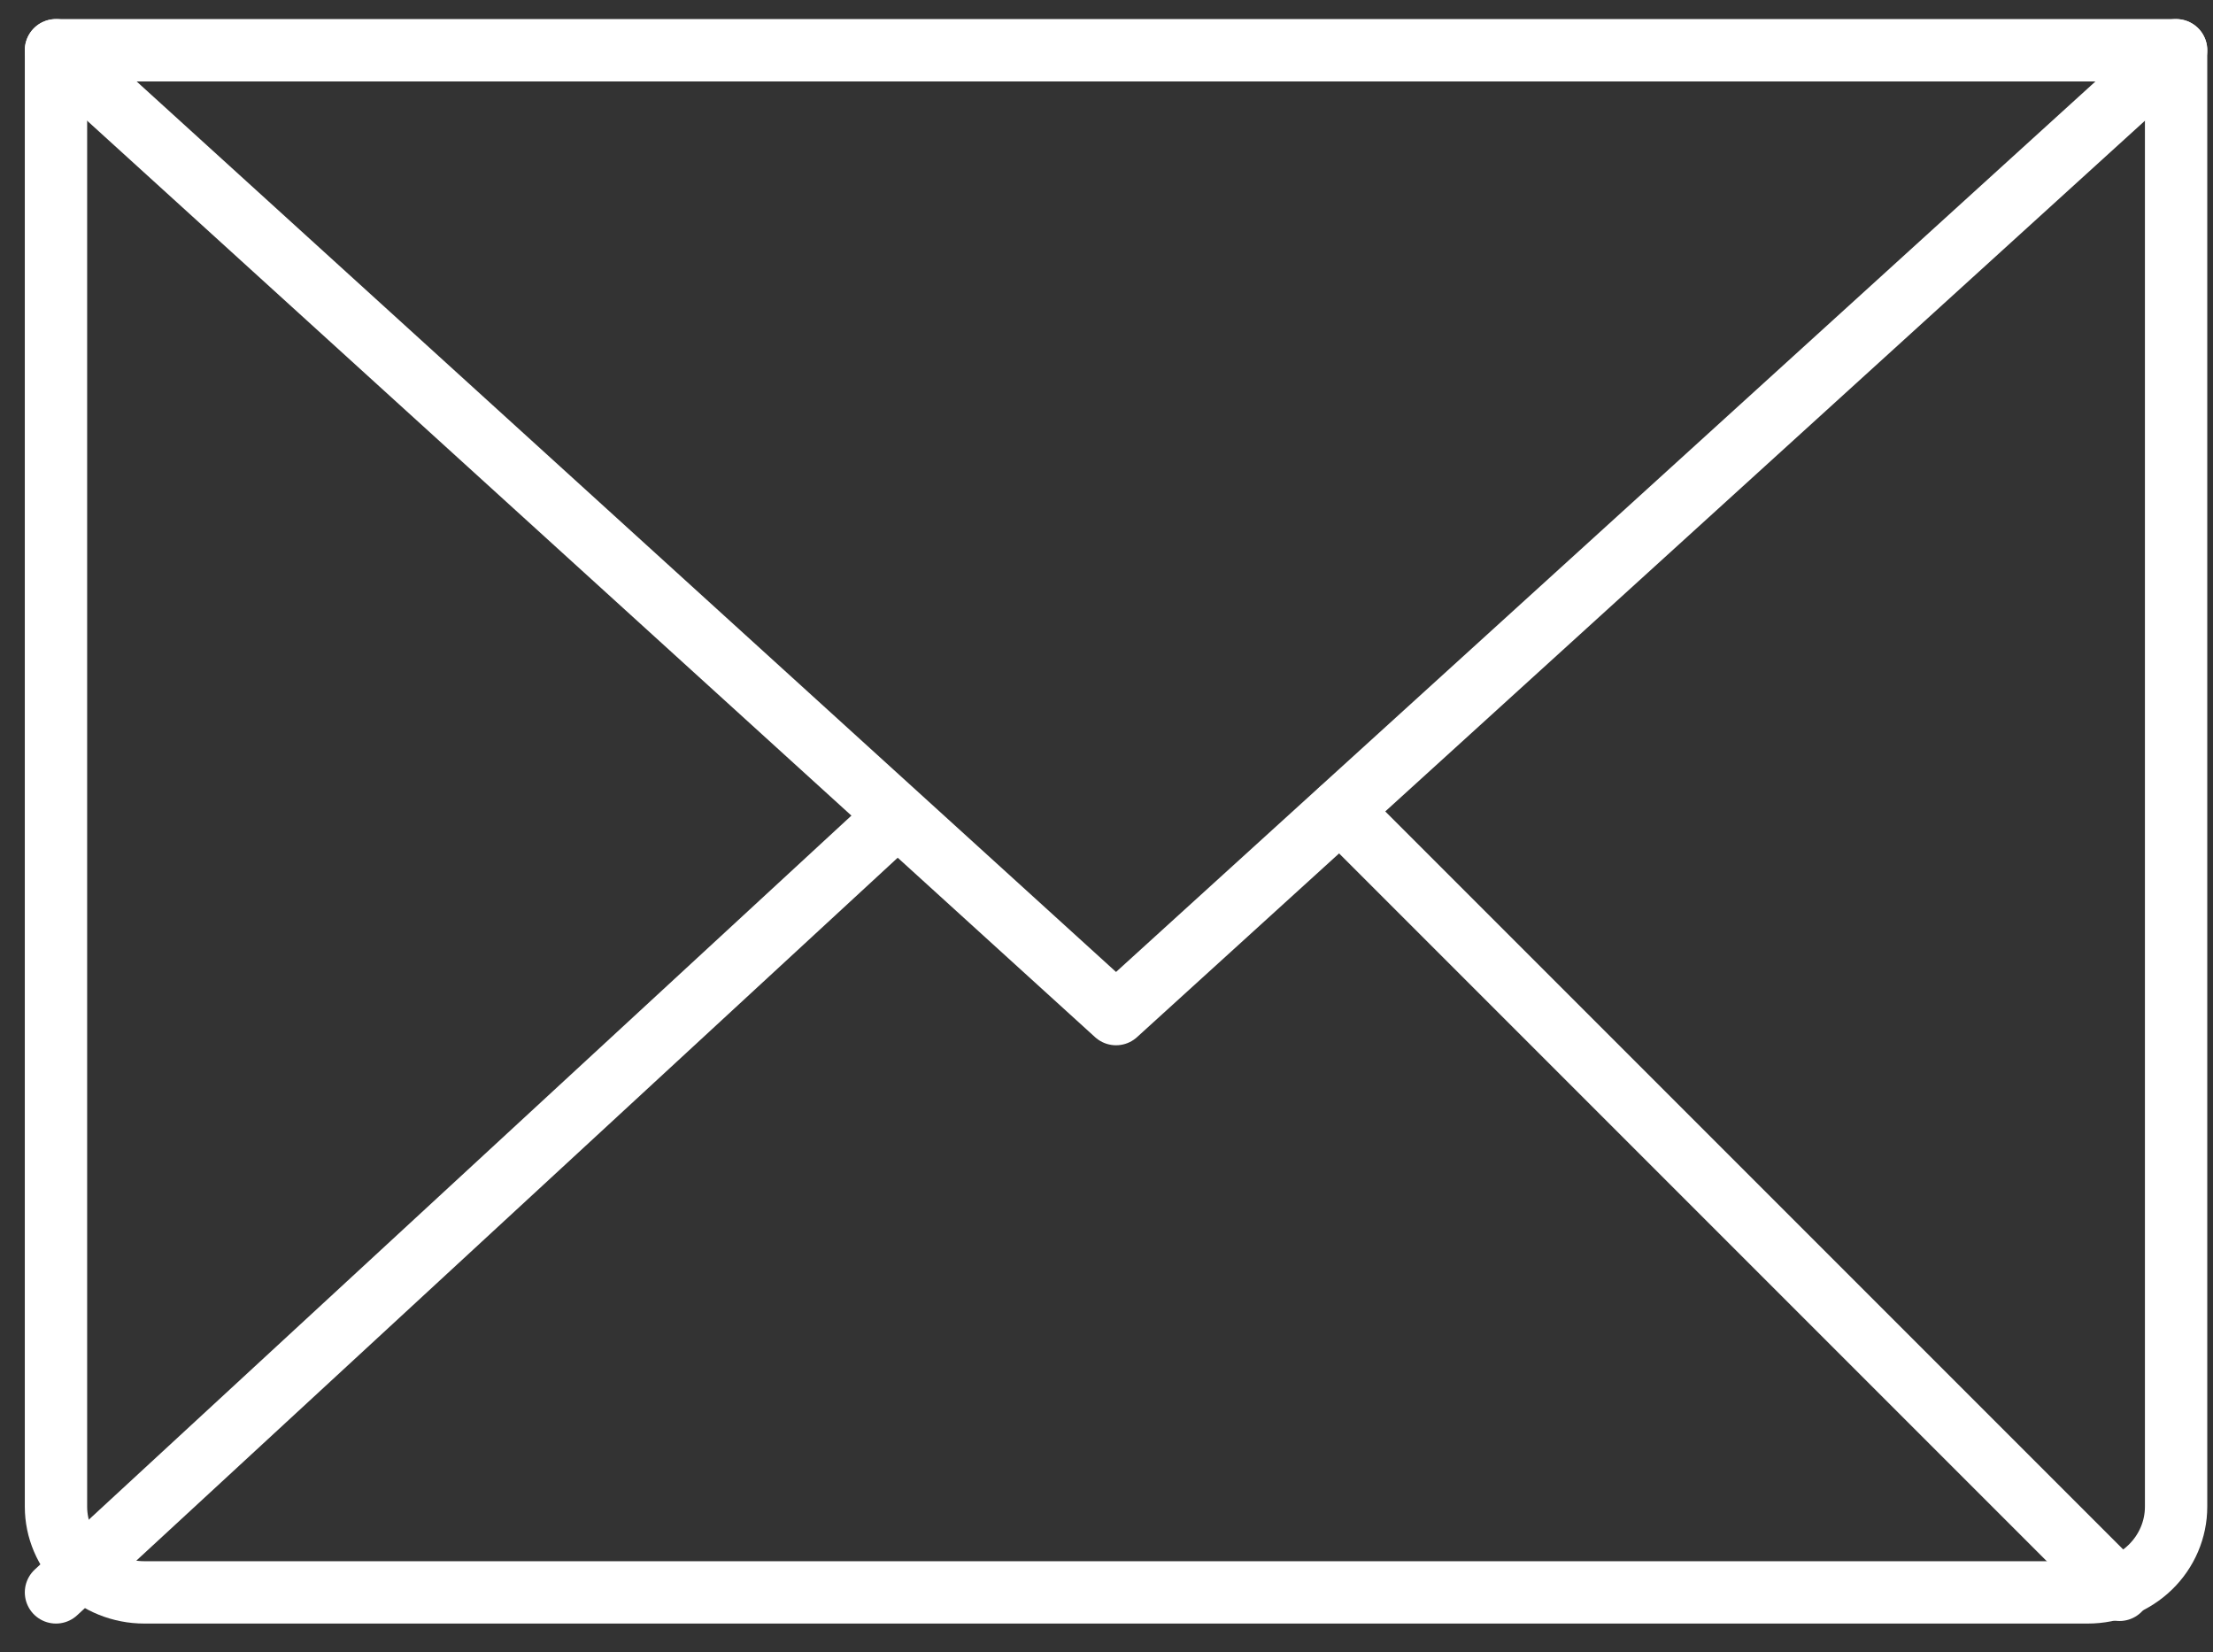
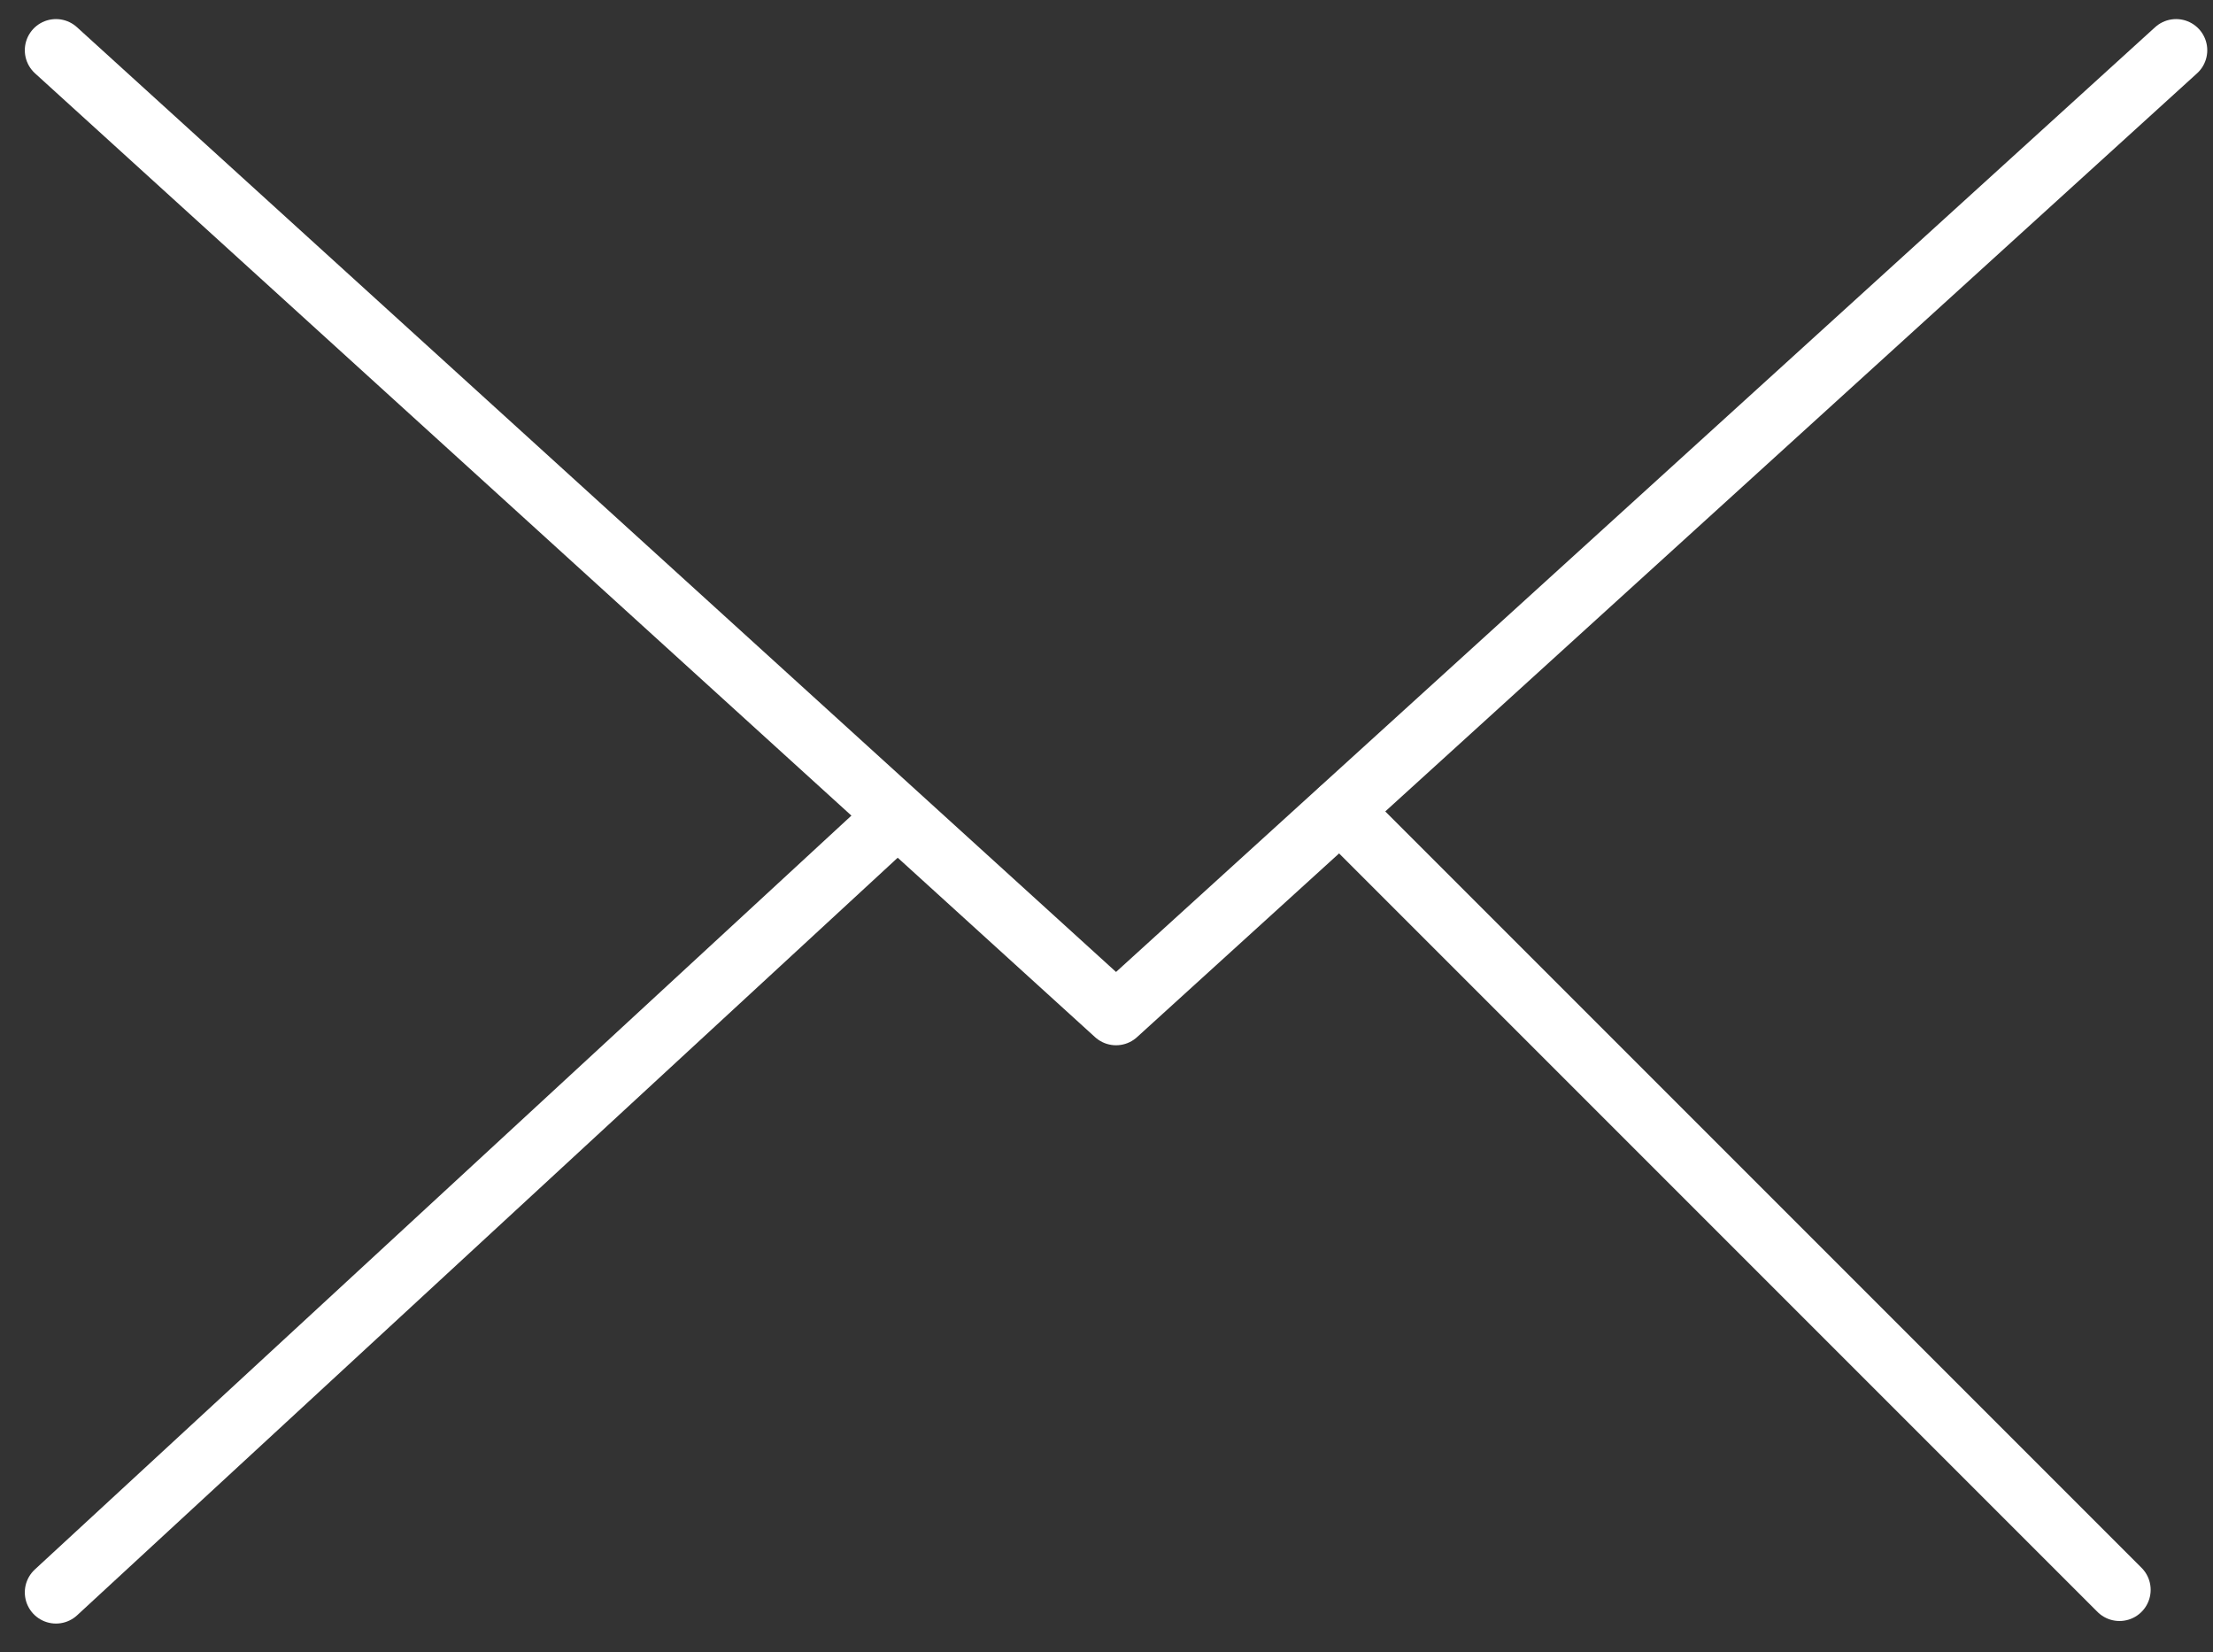
<svg xmlns="http://www.w3.org/2000/svg" width="71" height="53" viewBox="0 0 71 53" fill="none">
  <rect x="0" y="0" width="71" height="53" fill="#333333" stroke="none" />
  <path d="M69.816 1.612L35.806 32.531L1.796 1.612" stroke="white" stroke-width="2" stroke-linecap="round" stroke-linejoin="round" />
-   <path d="M1.796 1.612H69.816V48.333C69.816 49.062 69.518 49.761 68.986 50.277C68.455 50.792 67.734 51.082 66.982 51.082H4.63C3.878 51.082 3.158 50.792 2.626 50.277C2.095 49.761 1.796 49.062 1.796 48.333V1.612Z" stroke="white" stroke-width="2" stroke-linecap="round" stroke-linejoin="round" />
  <path d="M28.592 26.347L1.796 51.082" stroke="white" stroke-width="2" stroke-linecap="round" stroke-linejoin="round" />
  <path d="M68 51L43 26" stroke="white" stroke-width="2" stroke-linecap="round" stroke-linejoin="round" />
</svg>